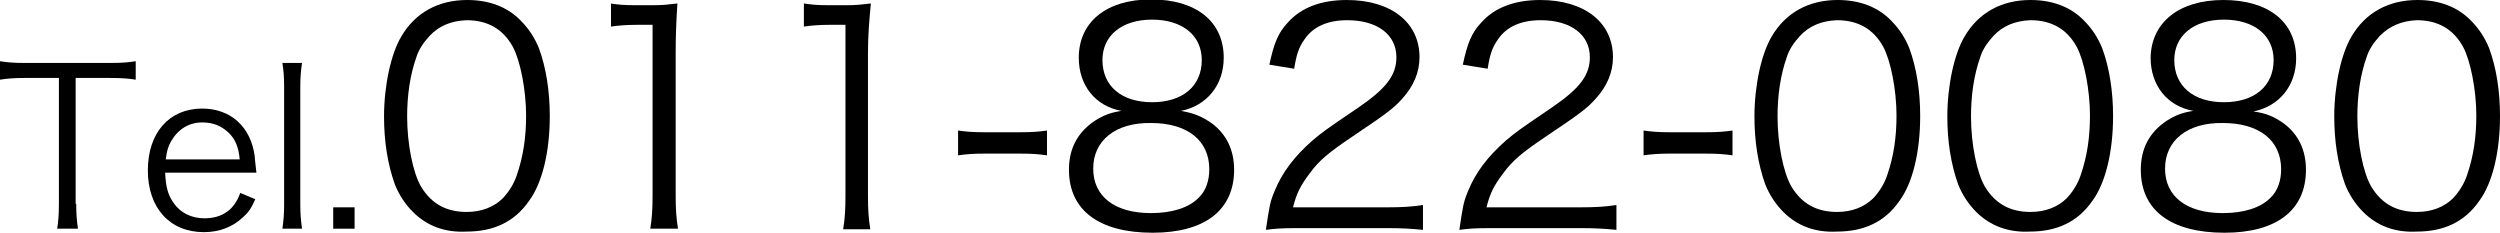
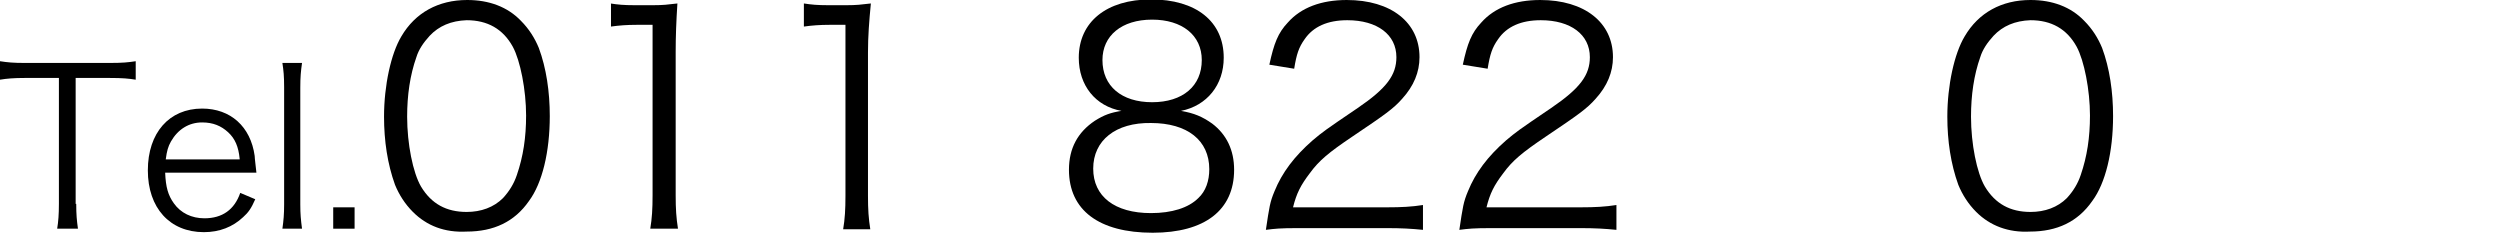
<svg xmlns="http://www.w3.org/2000/svg" version="1.1" id="レイヤー_1" x="0px" y="0px" width="432.9px" height="40.4px" viewBox="0 0 432.9 40.4" style="enable-background:new 0 0 432.9 40.4;" xml:space="preserve">
  <g>
    <path d="M13.2,35.3c0,1.9,0.1,2.9,0.3,4.3H9.9c0.2-1.2,0.3-2.5,0.3-4.3V13.5H4.3c-1.9,0-3.1,0.1-4.3,0.3v-3.2   c1.3,0.2,2.3,0.3,4.3,0.3H19c2.2,0,3.2-0.1,4.5-0.3v3.2c-1.2-0.2-2.3-0.3-4.5-0.3h-5.9V35.3z" />
    <path d="M28.6,29.9c0.1,2.5,0.5,3.9,1.5,5.3c1.2,1.7,3.1,2.6,5.3,2.6c3.1,0,5.2-1.5,6.2-4.4l2.6,1.1c-0.7,1.6-1.2,2.3-2.1,3.1   c-1.8,1.7-4.1,2.6-6.8,2.6c-5.9,0-9.7-4.2-9.7-10.7c0-6.5,3.7-10.7,9.4-10.7c4.9,0,8.4,3.1,9.1,8.2c0,0.4,0.2,1.9,0.3,2.9H28.6z    M41.5,27.5c-0.2-2.1-0.8-3.5-2-4.6c-1.2-1.1-2.6-1.7-4.5-1.7c-2.3,0-4.2,1.2-5.4,3.3c-0.5,0.9-0.7,1.6-0.9,3.1H41.5z" />
    <path d="M52.3,10.9c-0.2,1.4-0.3,2.4-0.3,4.3v20.2c0,1.7,0.1,2.7,0.3,4.2h-3.4c0.2-1.4,0.3-2.5,0.3-4.2V15.1c0-1.9-0.1-2.9-0.3-4.2   H52.3z" />
-     <path d="M61.4,35.9v3.7h-3.7v-3.7H61.4z" />
+     <path d="M61.4,35.9v3.7h-3.7v-3.7H61.4" />
    <path d="M71.5,36.7c-1.4-1.4-2.4-3-3.1-4.7c-1.3-3.6-1.9-7.6-1.9-11.8c0-5.4,1.2-10.9,3-13.9c2.4-4.1,6.4-6.3,11.4-6.3   c3.8,0,7,1.2,9.3,3.6c1.4,1.4,2.4,3,3.1,4.7c1.3,3.5,1.9,7.6,1.9,11.8c0,6.2-1.3,11.6-3.6,14.7c-2.5,3.6-6.1,5.3-10.8,5.3   C77,40.3,73.9,39.1,71.5,36.7z M74.4,6.2c-1.1,1.2-1.9,2.4-2.3,3.7c-1.1,3.1-1.6,6.6-1.6,10.3c0,4.7,1,9.7,2.4,12.1   c1.8,3,4.4,4.4,7.9,4.4c2.5,0,4.7-0.8,6.3-2.4c1.1-1.2,1.9-2.5,2.4-4c1.1-3.2,1.6-6.5,1.6-10.3c0-4.4-1-9.5-2.3-11.9   c-1.7-3.1-4.4-4.6-8-4.6C78.1,3.6,76,4.5,74.4,6.2z" />
    <path d="M105.7,0.6c1.3,0.2,2.3,0.3,4.2,0.3h3.2c1.7,0,2.5-0.1,4.2-0.3C117.1,3.7,117,6.3,117,9v24.8c0,2.4,0.1,3.9,0.4,5.8h-4.8   c0.3-1.8,0.4-3.4,0.4-5.8V4.3h-2.8c-1.6,0-3,0.1-4.4,0.3V0.6z" />
    <path d="M139.2,0.6c1.3,0.2,2.3,0.3,4.2,0.3h3.2c1.7,0,2.5-0.1,4.2-0.3c-0.3,3.1-0.5,5.7-0.5,8.5v24.8c0,2.4,0.1,3.9,0.4,5.8H146   c0.3-1.8,0.4-3.4,0.4-5.8V4.3h-2.8c-1.6,0-3,0.1-4.4,0.3V0.6z" />
-     <path d="M165.9,22.6c1.4,0.2,2.5,0.3,4.6,0.3h6.1c2.2,0,3.3-0.1,4.7-0.3v4.3c-1.4-0.2-2.5-0.3-4.7-0.3h-6.1c-2,0-3.2,0.1-4.6,0.3   V22.6z" />
    <path d="M209.9,21.4c2.5,1.9,3.8,4.6,3.8,8c0,7-5.1,10.9-14.1,10.9c-9.3,0-14.5-3.9-14.5-10.9c0-3.7,1.5-6.5,4.5-8.5   c1.6-1,2.7-1.4,4.6-1.7c-4.5-0.8-7.4-4.4-7.4-9.2c0-6.2,4.8-10.1,12.5-10.1c7.8,0,12.6,3.8,12.6,10.1c0,4.7-2.9,8.3-7.4,9.2   C206.8,19.6,208.2,20.2,209.9,21.4z M189.3,29.2c0,4.8,3.7,7.7,10,7.7c3.6,0,6.5-0.9,8.2-2.6c1.3-1.2,1.9-3,1.9-5c0-5-3.8-8-10.1-8   C193.2,21.2,189.3,24.3,189.3,29.2z M190.9,10.4c0,4.5,3.3,7.3,8.6,7.3s8.6-2.8,8.6-7.3c0-4.3-3.4-7-8.6-7   C194.2,3.4,190.9,6.2,190.9,10.4z" />
    <path d="M224.8,39.5c-3.2,0-4,0.1-5.6,0.3c0.6-4,0.7-4.8,1.5-6.7c1.3-3.2,3.4-6,6.6-8.8c1.8-1.5,1.9-1.6,7.8-5.6   c5-3.4,6.7-5.7,6.7-8.8c0-3.9-3.3-6.4-8.5-6.4c-3.4,0-5.9,1.1-7.4,3.3c-1,1.4-1.4,2.6-1.8,5.1l-4.3-0.7c0.8-3.7,1.5-5.5,3.2-7.3   c2.3-2.6,5.8-3.9,10.2-3.9c7.7,0,12.6,3.9,12.6,9.9c0,2.6-1,5-3,7.2c-1.5,1.7-2.9,2.7-8.7,6.6c-4,2.7-5.7,4.1-7.3,6.3   c-1.6,2.1-2.3,3.5-2.9,5.9h16.3c2.5,0,4.3-0.1,6.2-0.4v4.3c-2-0.2-3.7-0.3-6.3-0.3H224.8z" />
    <path d="M258.3,39.5c-3.2,0-4,0.1-5.6,0.3c0.6-4,0.7-4.8,1.5-6.7c1.3-3.2,3.4-6,6.6-8.8c1.8-1.5,1.9-1.6,7.8-5.6   c5-3.4,6.7-5.7,6.7-8.8c0-3.9-3.3-6.4-8.5-6.4c-3.4,0-5.9,1.1-7.4,3.3c-1,1.4-1.4,2.6-1.8,5.1l-4.3-0.7c0.8-3.7,1.5-5.5,3.2-7.3   c2.3-2.6,5.8-3.9,10.2-3.9c7.7,0,12.6,3.9,12.6,9.9c0,2.6-1,5-3,7.2c-1.5,1.7-2.9,2.7-8.7,6.6c-4,2.7-5.7,4.1-7.3,6.3   c-1.6,2.1-2.3,3.5-2.9,5.9h16.3c2.5,0,4.3-0.1,6.2-0.4v4.3c-2-0.2-3.7-0.3-6.3-0.3H258.3z" />
-     <path d="M284.6,22.6c1.4,0.2,2.5,0.3,4.6,0.3h6.1c2.2,0,3.3-0.1,4.7-0.3v4.3c-1.4-0.2-2.5-0.3-4.7-0.3h-6.1c-2,0-3.2,0.1-4.6,0.3   V22.6z" />
-     <path d="M308.8,36.7c-1.4-1.4-2.4-3-3.1-4.7c-1.3-3.6-1.9-7.6-1.9-11.8c0-5.4,1.2-10.9,3-13.9c2.4-4.1,6.4-6.3,11.4-6.3   c3.8,0,7,1.2,9.3,3.6c1.4,1.4,2.4,3,3.1,4.7c1.3,3.5,1.9,7.6,1.9,11.8c0,6.2-1.3,11.6-3.6,14.7c-2.5,3.6-6.1,5.3-10.8,5.3   C314.3,40.3,311.2,39.1,308.8,36.7z M311.7,6.2c-1.1,1.2-1.9,2.4-2.3,3.7c-1.1,3.1-1.6,6.6-1.6,10.3c0,4.7,1,9.7,2.4,12.1   c1.8,3,4.4,4.4,7.9,4.4c2.5,0,4.7-0.8,6.3-2.4c1.1-1.2,1.9-2.5,2.4-4c1.1-3.2,1.6-6.5,1.6-10.3c0-4.4-1-9.5-2.3-11.9   c-1.7-3.1-4.4-4.6-8-4.6C315.4,3.6,313.3,4.5,311.7,6.2z" />
    <path d="M342.2,36.7c-1.4-1.4-2.4-3-3.1-4.7c-1.3-3.6-1.9-7.6-1.9-11.8c0-5.4,1.2-10.9,3-13.9c2.4-4.1,6.4-6.3,11.4-6.3   c3.8,0,7,1.2,9.3,3.6c1.4,1.4,2.4,3,3.1,4.7c1.3,3.5,1.9,7.6,1.9,11.8c0,6.2-1.3,11.6-3.6,14.7c-2.5,3.6-6.1,5.3-10.8,5.3   C347.8,40.3,344.6,39.1,342.2,36.7z M345.2,6.2c-1.1,1.2-1.9,2.4-2.3,3.7c-1.1,3.1-1.6,6.6-1.6,10.3c0,4.7,1,9.7,2.4,12.1   c1.8,3,4.4,4.4,7.9,4.4c2.5,0,4.7-0.8,6.3-2.4c1.1-1.2,1.9-2.5,2.4-4c1.1-3.2,1.6-6.5,1.6-10.3c0-4.4-1-9.5-2.3-11.9   c-1.7-3.1-4.4-4.6-8-4.6C348.9,3.6,346.8,4.5,345.2,6.2z" />
-     <path d="M395.5,21.4c2.5,1.9,3.8,4.6,3.8,8c0,7-5.1,10.9-14.1,10.9c-9.3,0-14.5-3.9-14.5-10.9c0-3.7,1.5-6.5,4.5-8.5   c1.6-1,2.7-1.4,4.6-1.7c-4.5-0.8-7.4-4.4-7.4-9.2C372.5,3.9,377.3,0,385,0c7.8,0,12.6,3.8,12.6,10.1c0,4.7-2.9,8.3-7.4,9.2   C392.4,19.6,393.8,20.2,395.5,21.4z M374.9,29.2c0,4.8,3.7,7.7,10,7.7c3.6,0,6.5-0.9,8.2-2.6c1.3-1.2,1.9-3,1.9-5c0-5-3.8-8-10.1-8   C378.8,21.2,374.9,24.3,374.9,29.2z M376.5,10.4c0,4.5,3.3,7.3,8.6,7.3s8.6-2.8,8.6-7.3c0-4.3-3.4-7-8.6-7   C379.8,3.4,376.5,6.2,376.5,10.4z" />
-     <path d="M409.2,36.7c-1.4-1.4-2.4-3-3.1-4.7c-1.3-3.6-1.9-7.6-1.9-11.8c0-5.4,1.2-10.9,3-13.9c2.4-4.1,6.4-6.3,11.4-6.3   c3.8,0,7,1.2,9.3,3.6c1.4,1.4,2.4,3,3.1,4.7c1.3,3.5,1.9,7.6,1.9,11.8c0,6.2-1.3,11.6-3.6,14.7c-2.5,3.6-6.1,5.3-10.8,5.3   C414.7,40.3,411.6,39.1,409.2,36.7z M412.1,6.2c-1.1,1.2-1.9,2.4-2.3,3.7c-1.1,3.1-1.6,6.6-1.6,10.3c0,4.7,1,9.7,2.4,12.1   c1.8,3,4.4,4.4,7.9,4.4c2.5,0,4.7-0.8,6.3-2.4c1.1-1.2,1.9-2.5,2.4-4c1.1-3.2,1.6-6.5,1.6-10.3c0-4.4-1-9.5-2.3-11.9   c-1.7-3.1-4.4-4.6-8-4.6C415.9,3.6,413.8,4.5,412.1,6.2z" />
  </g>
</svg>